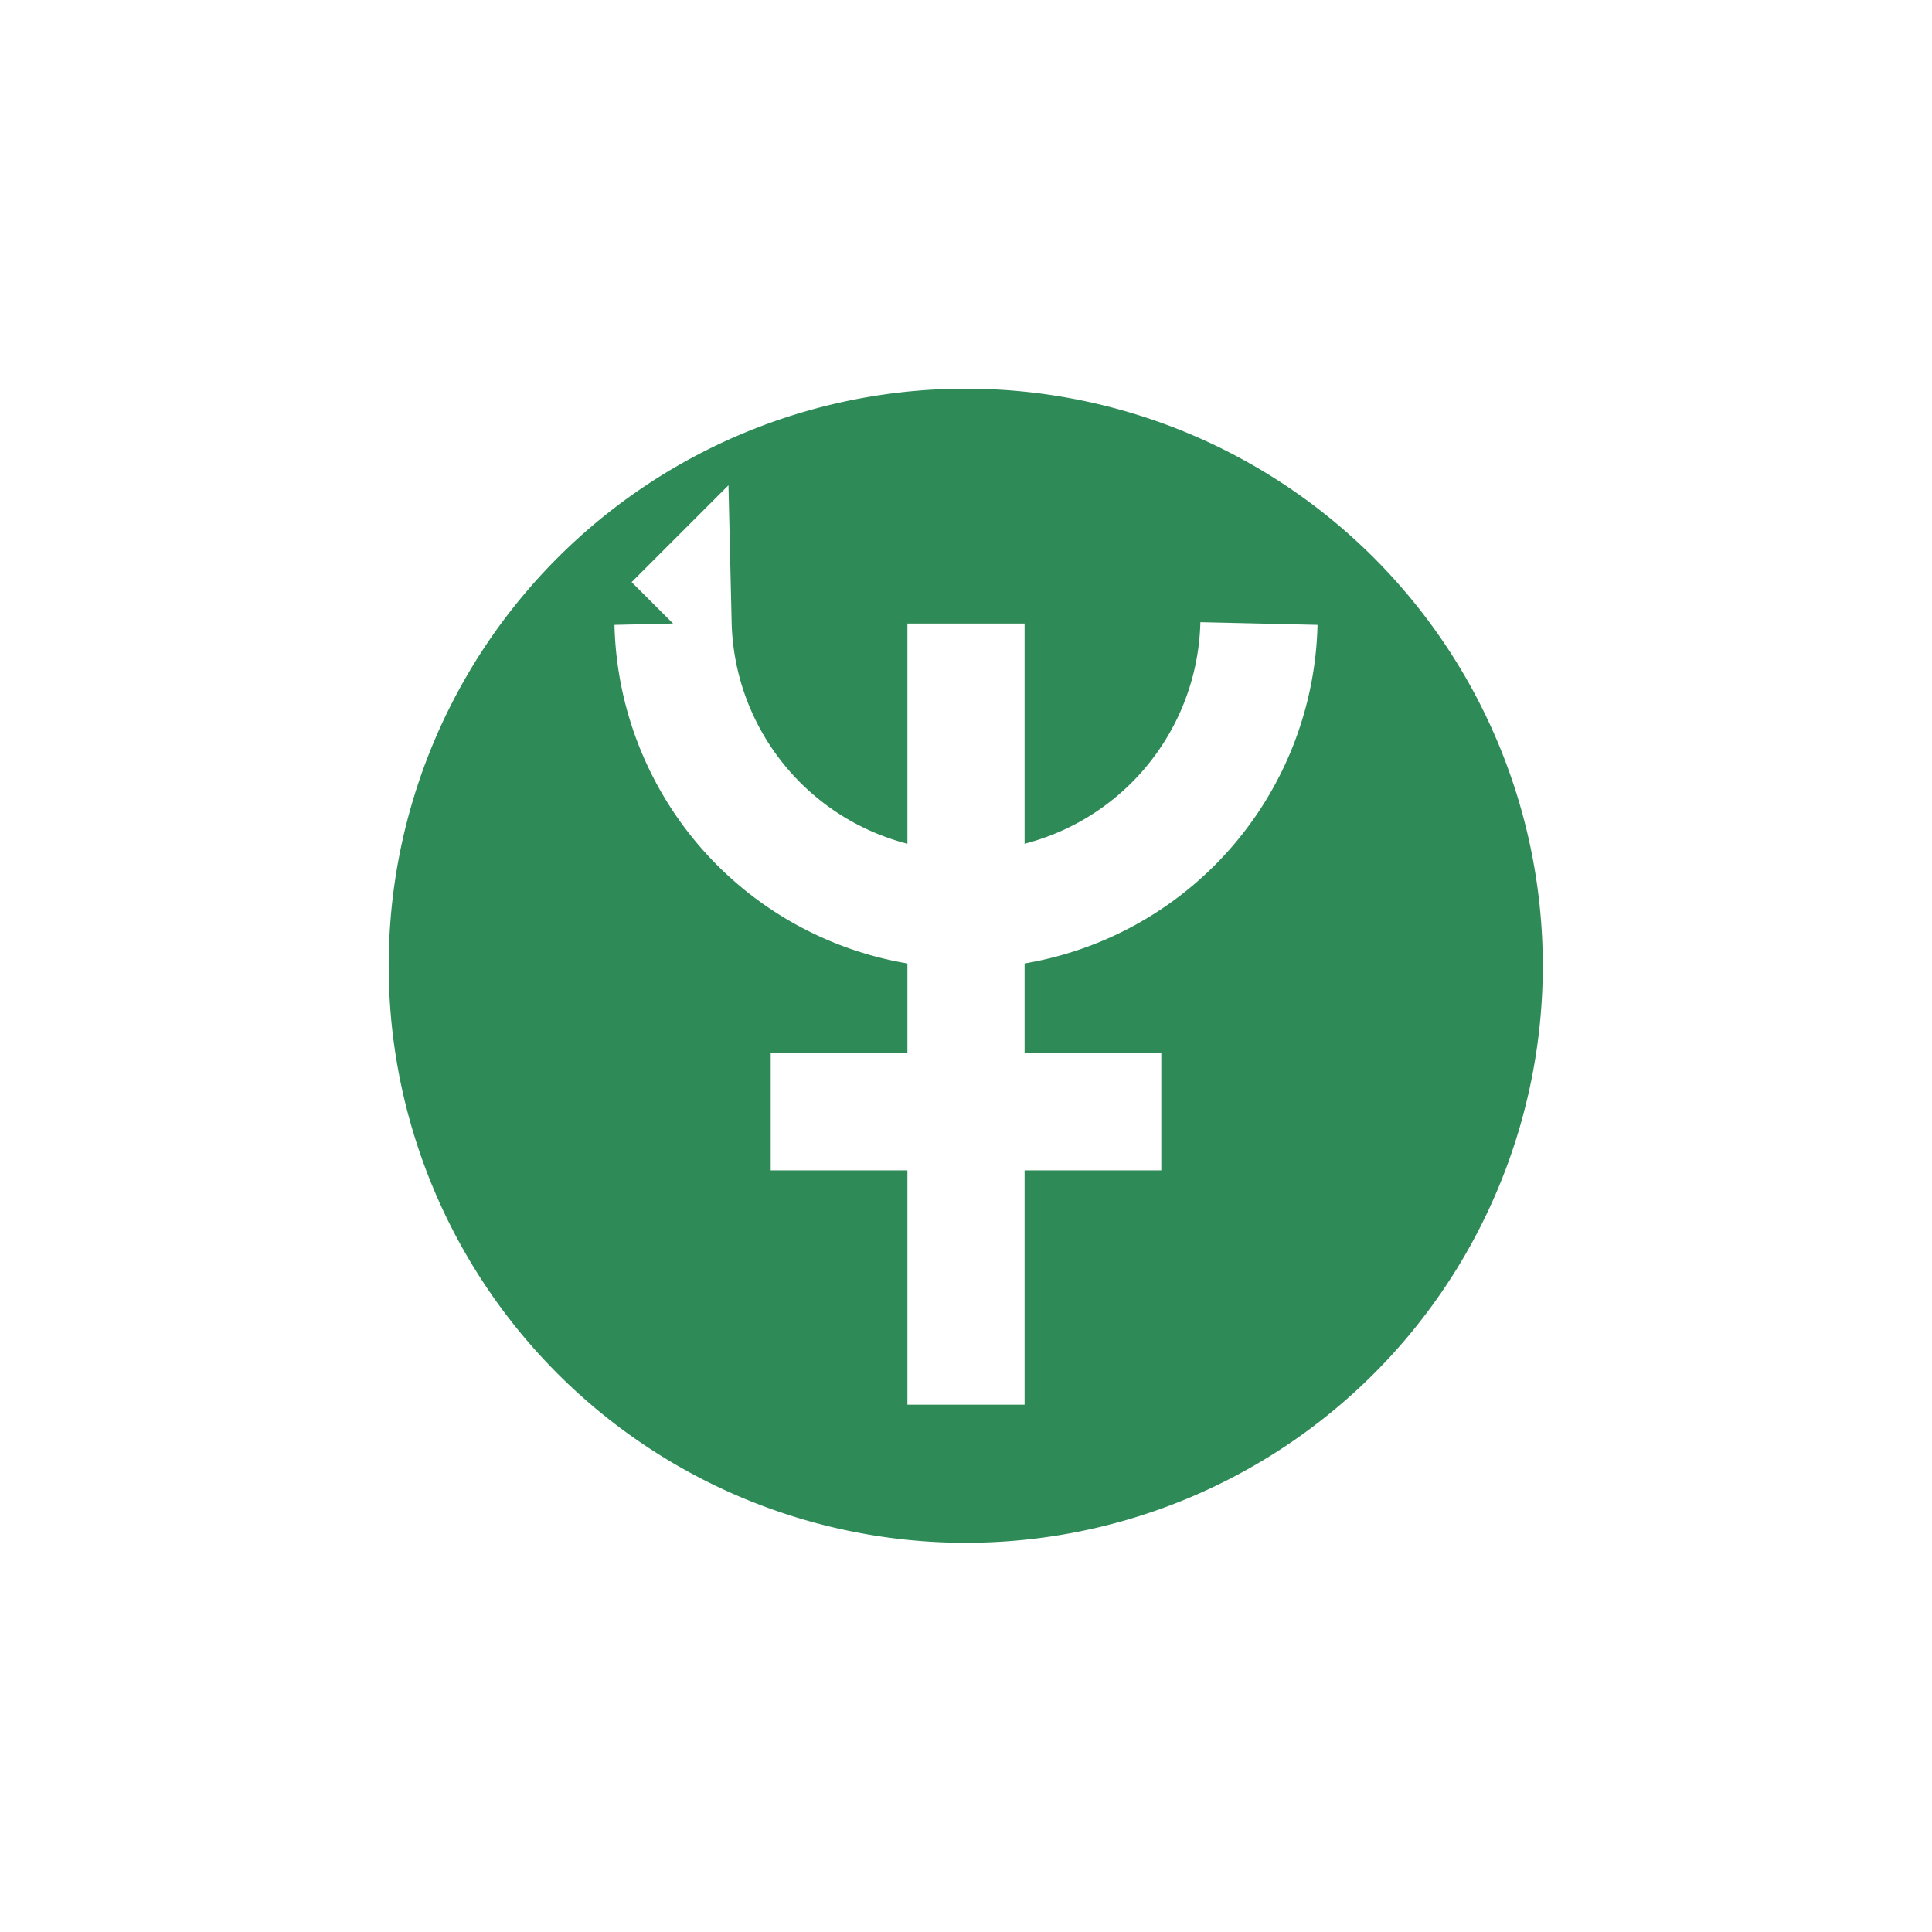
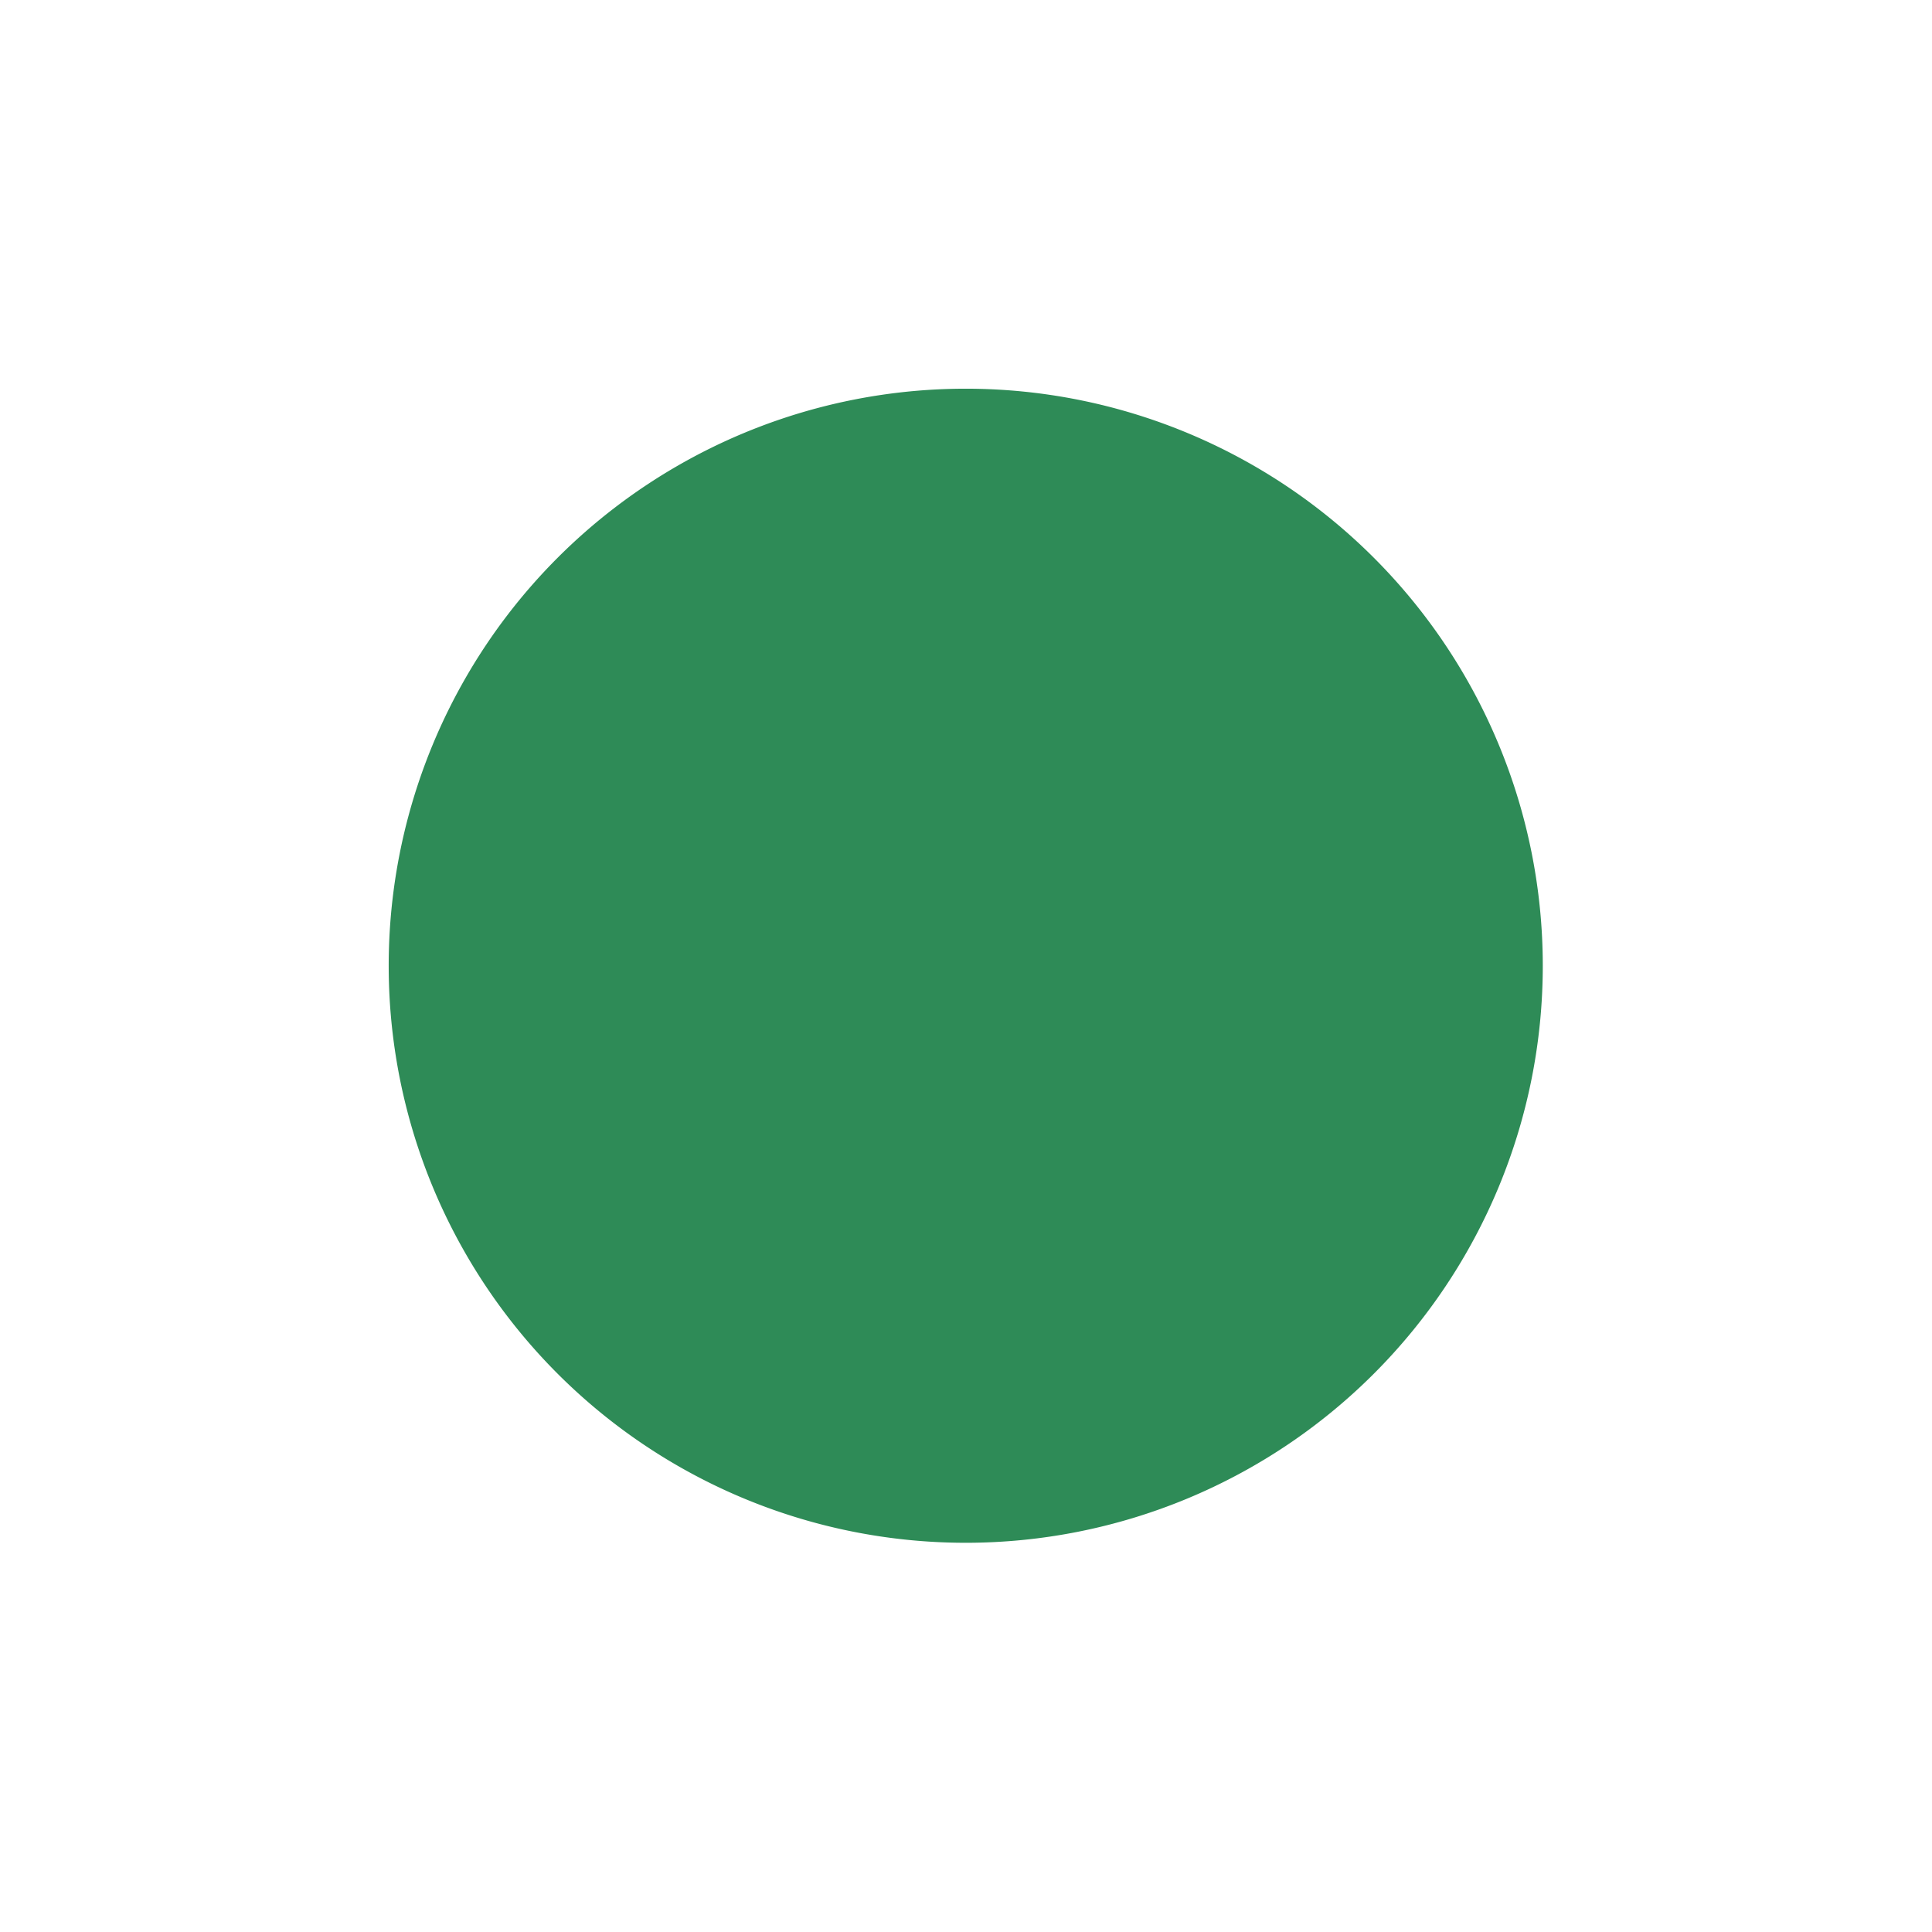
<svg xmlns="http://www.w3.org/2000/svg" width="32.976" height="32.976" viewBox="0 0 24.732 24.732">
  <defs>
    <filter style="color-interpolation-filters:sRGB" id="a" x="-.096" width="1.192" y="-.096" height="1.192">
      <feGaussianBlur stdDeviation=".533" />
    </filter>
  </defs>
-   <path d="M15.637 8.97a6.666 6.666 0 0 0-6.666-6.666 6.666 6.666 0 0 0-6.667 6.667 6.666 6.666 0 0 0 6.667 6.666 6.666 6.666 0 0 0 6.666-6.666zm0 0" style="fill:#2e8b57;fill-opacity:1;stroke:#fff;stroke-width:2.25;stroke-linecap:butt;stroke-linejoin:miter;stroke-miterlimit:10;stroke-dasharray:none;stroke-opacity:1;filter:url(#a)" transform="translate(.405 .405) scale(1.333)" />
-   <path style="fill:none;stroke:#fff;stroke-width:1.5;stroke-linecap:butt;stroke-linejoin:miter;stroke-miterlimit:10;stroke-dasharray:none;stroke-opacity:1" d="M23.39 21.292v-10m-2.5 6.25h5m-6.25-6.25a3.751 3.751 0 0 0 7.5 0" transform="translate(-11.024 -3.31)" />
+   <path d="M15.637 8.97a6.666 6.666 0 0 0-6.666-6.666 6.666 6.666 0 0 0-6.667 6.667 6.666 6.666 0 0 0 6.667 6.666 6.666 6.666 0 0 0 6.666-6.666z" style="fill:#2e8b57;fill-opacity:1;stroke:#fff;stroke-width:2.25;stroke-linecap:butt;stroke-linejoin:miter;stroke-miterlimit:10;stroke-dasharray:none;stroke-opacity:1;filter:url(#a)" transform="translate(.405 .405) scale(1.333)" />
</svg>